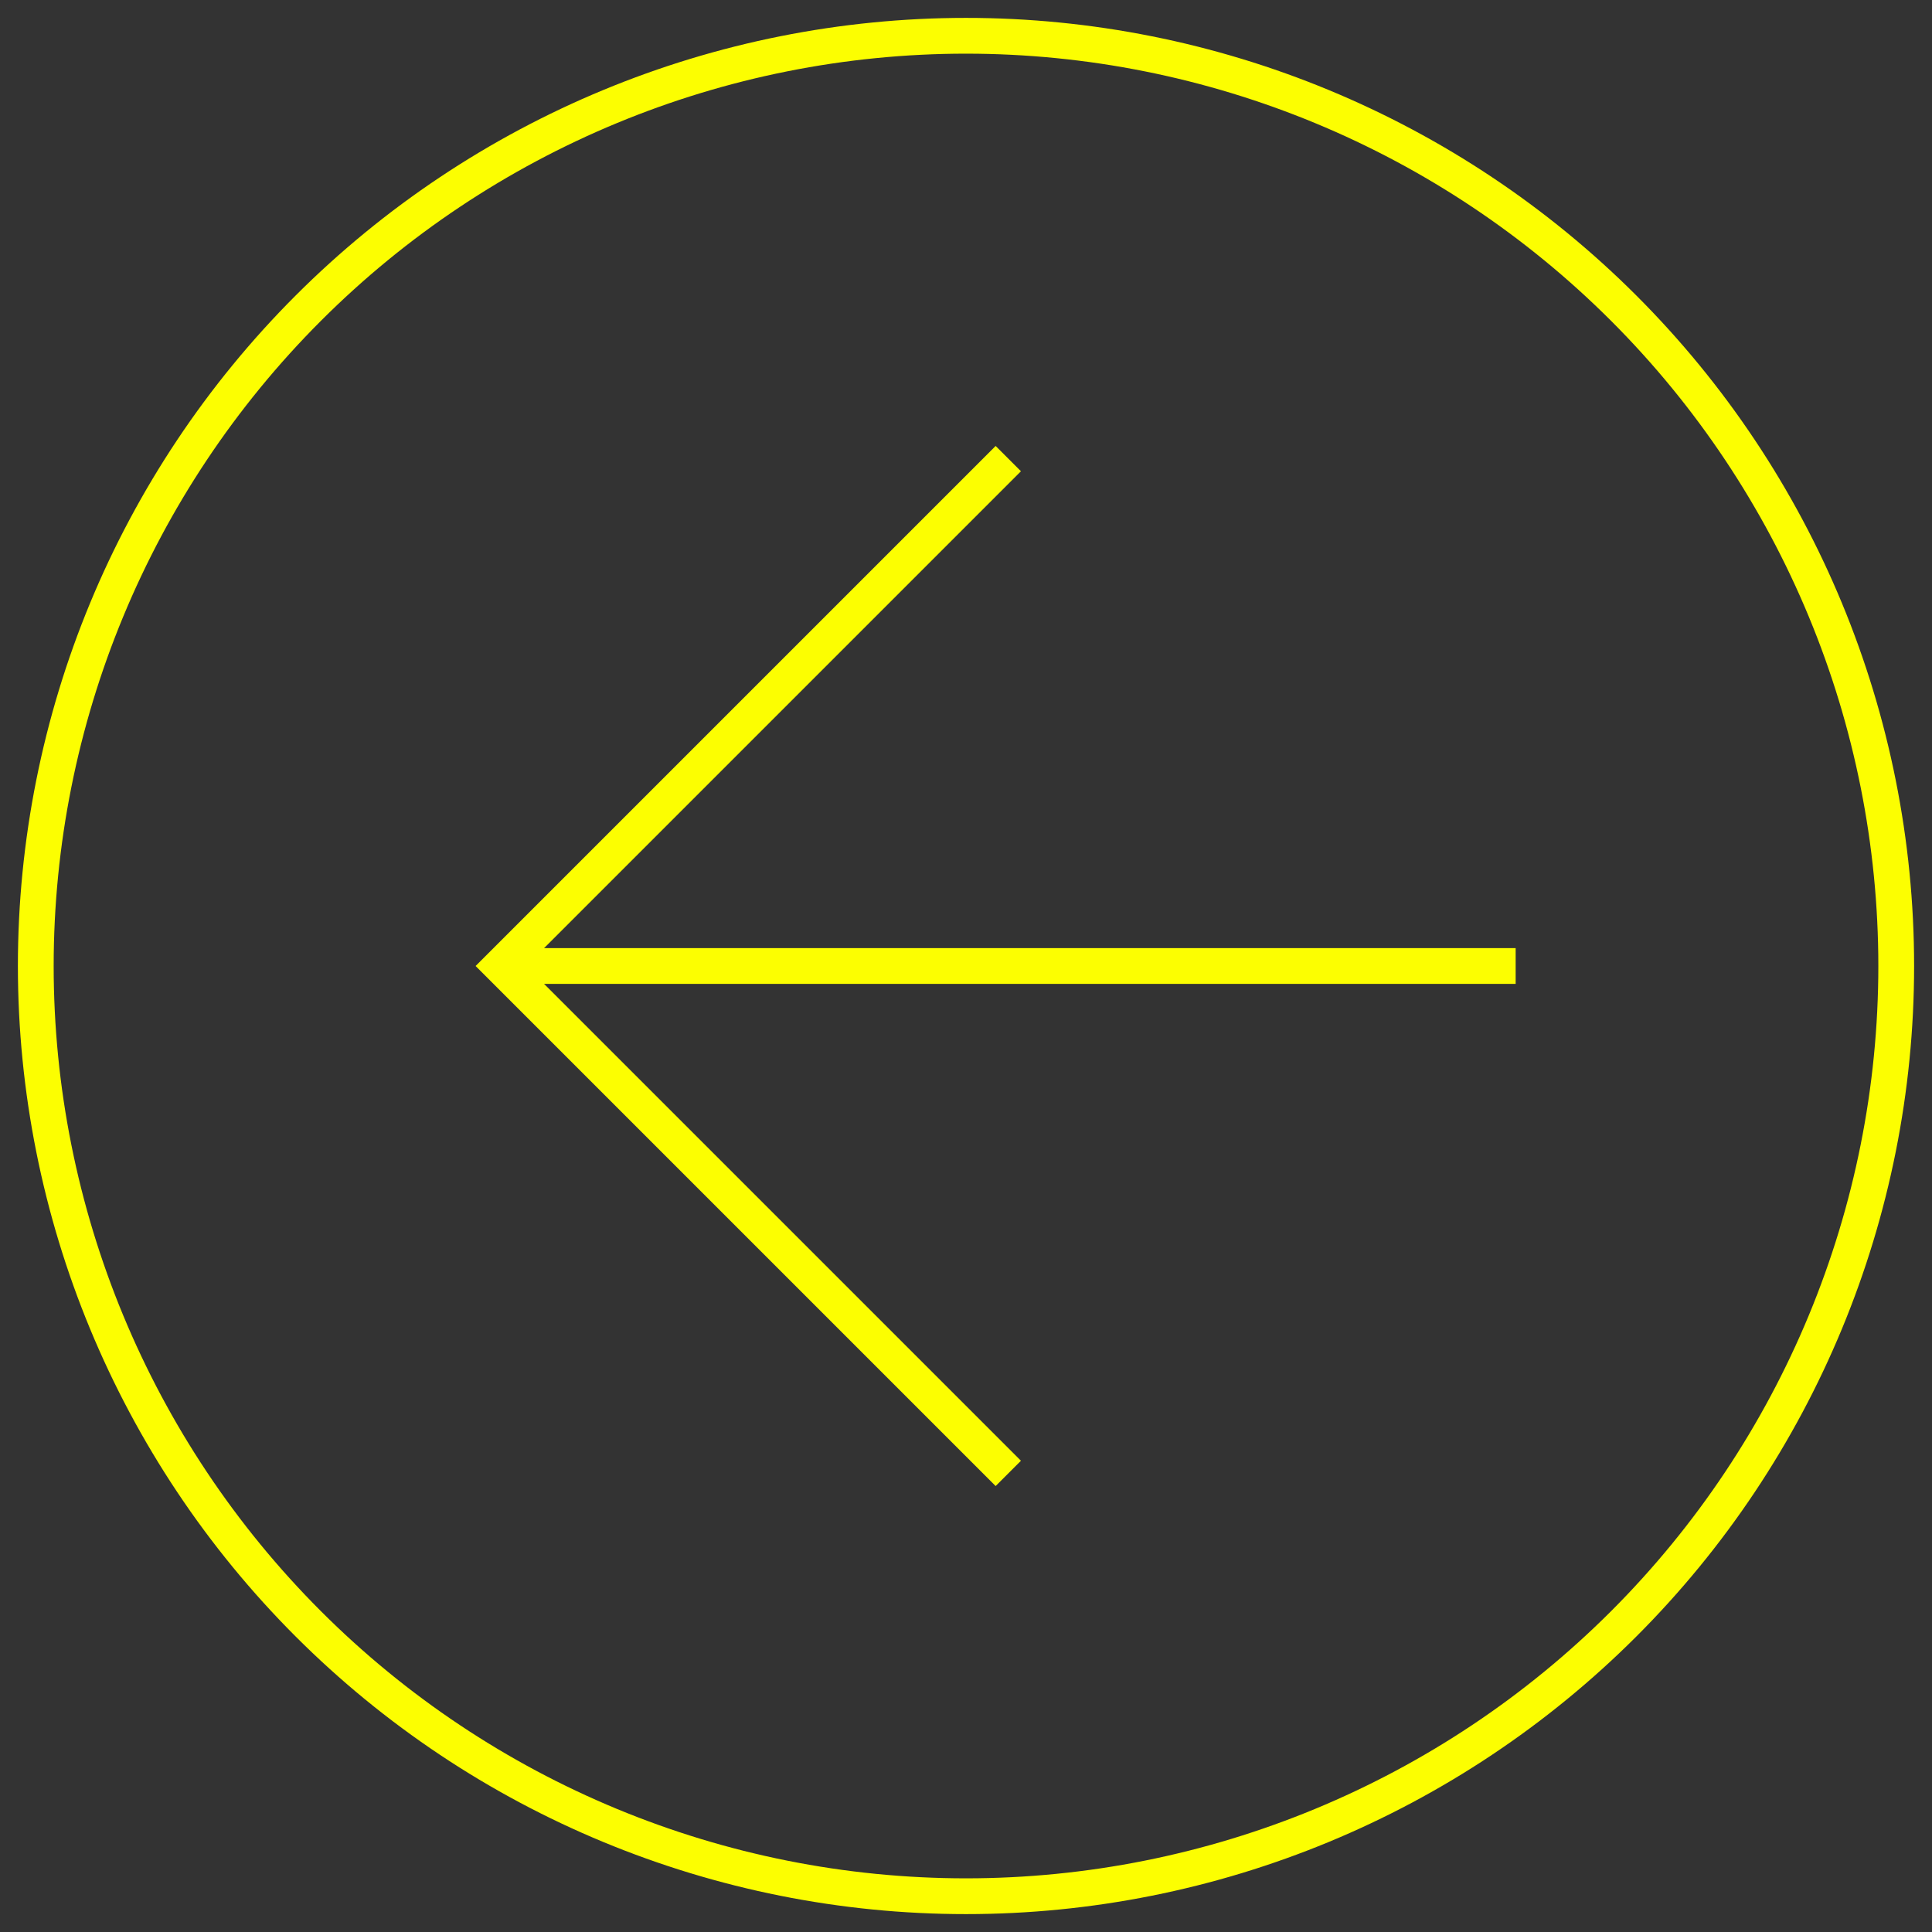
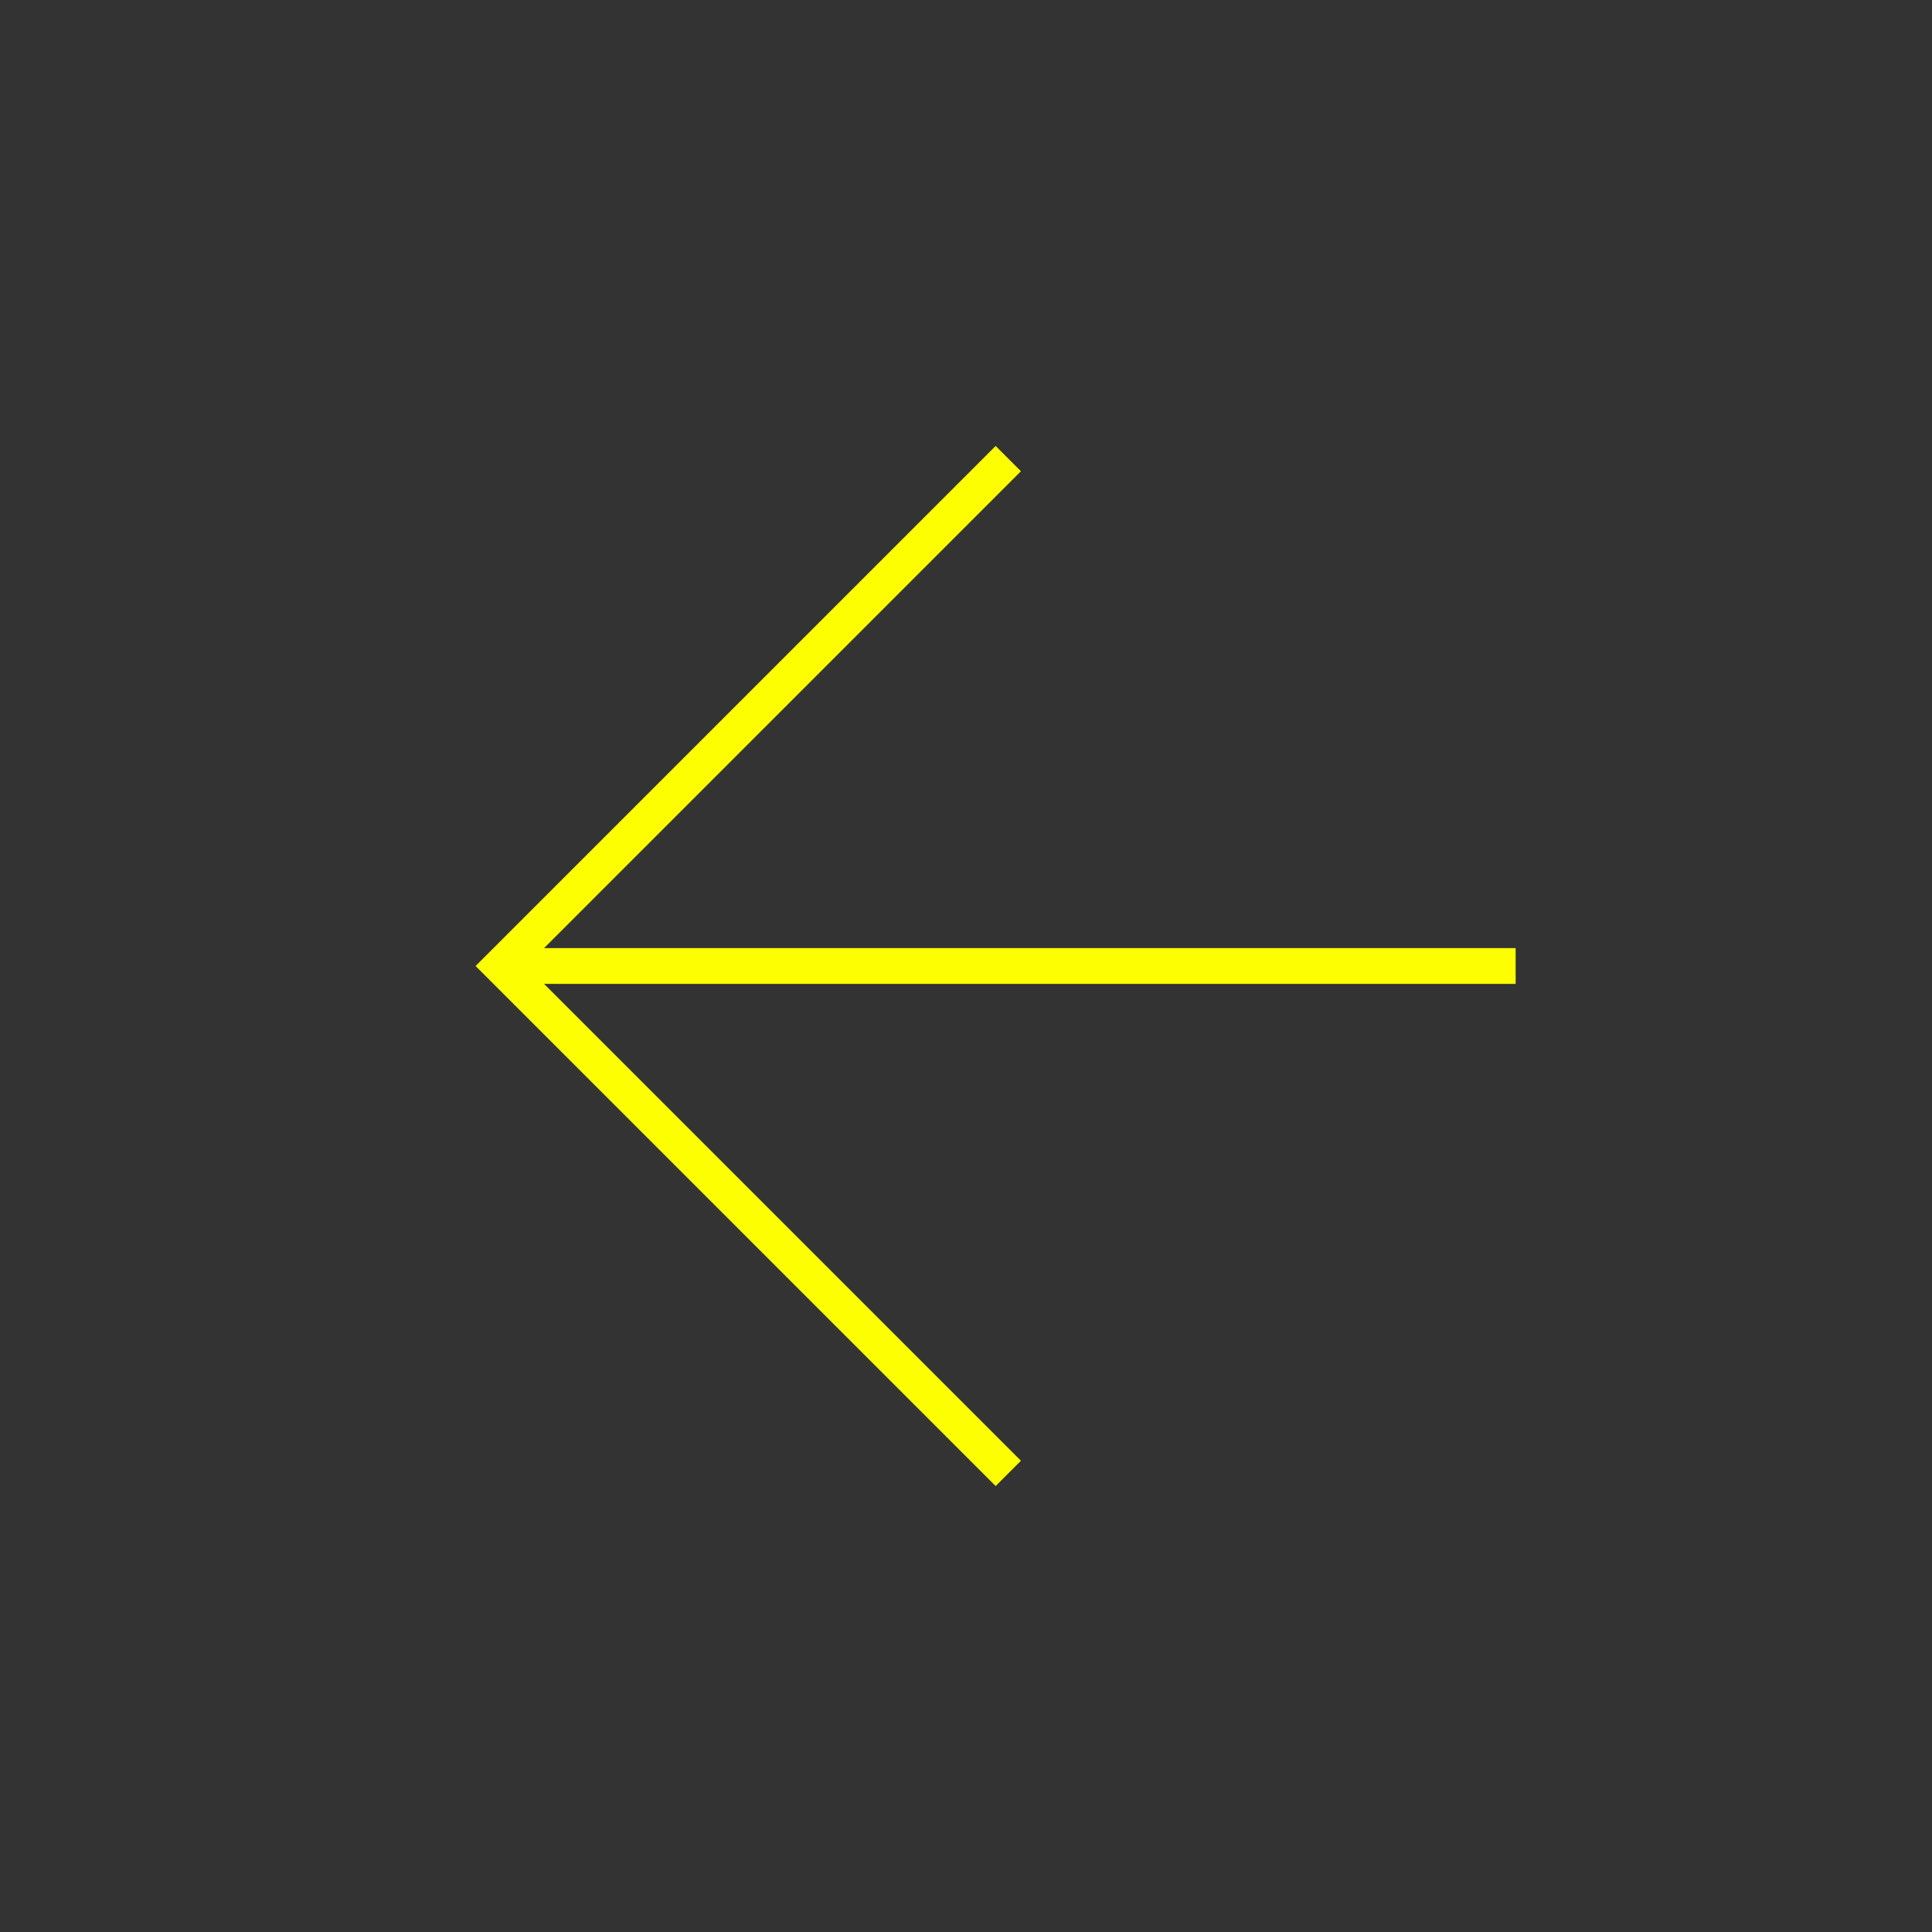
<svg xmlns="http://www.w3.org/2000/svg" width="54" height="54" viewBox="0 0 54 54" fill="none">
  <rect x="0" y="0" width="54" height="54" fill="#333333" stroke="none" />
-   <path d="M53 27C53 20.104 50.261 13.491 45.385 8.615C40.509 3.739 33.896 1 27 1C20.104 1 13.491 3.739 8.615 8.615C3.739 13.491 1 20.104 1 27C1 33.896 3.739 40.509 8.615 45.385C13.491 50.261 20.104 53 27 53C33.896 53 40.509 50.261 45.385 45.385C50.261 40.509 53 33.896 53 27Z" stroke="#FCFE01" />
  <path d="M28.182 41.182L14 27L28.182 12.818" stroke="#FCFE01" />
  <path d="M14 27H42.363" stroke="#FCFE01" />
</svg>